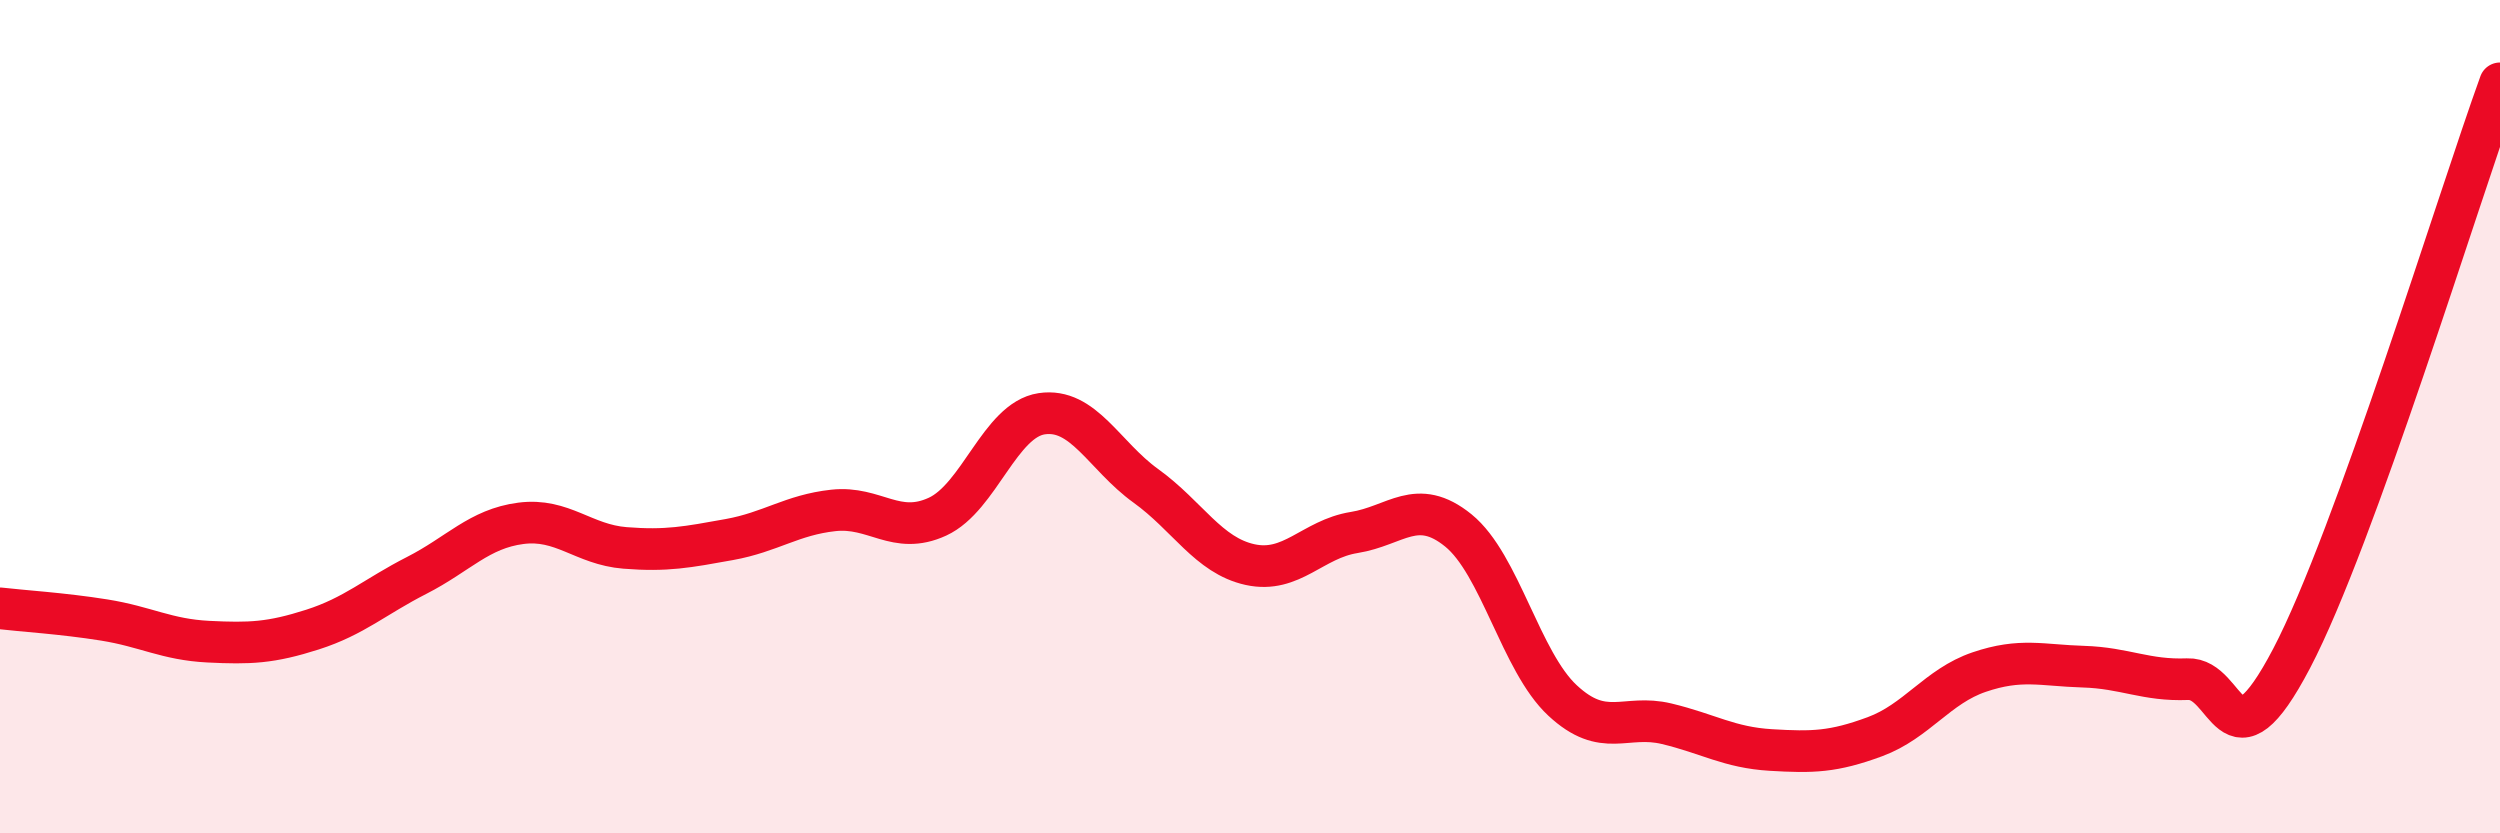
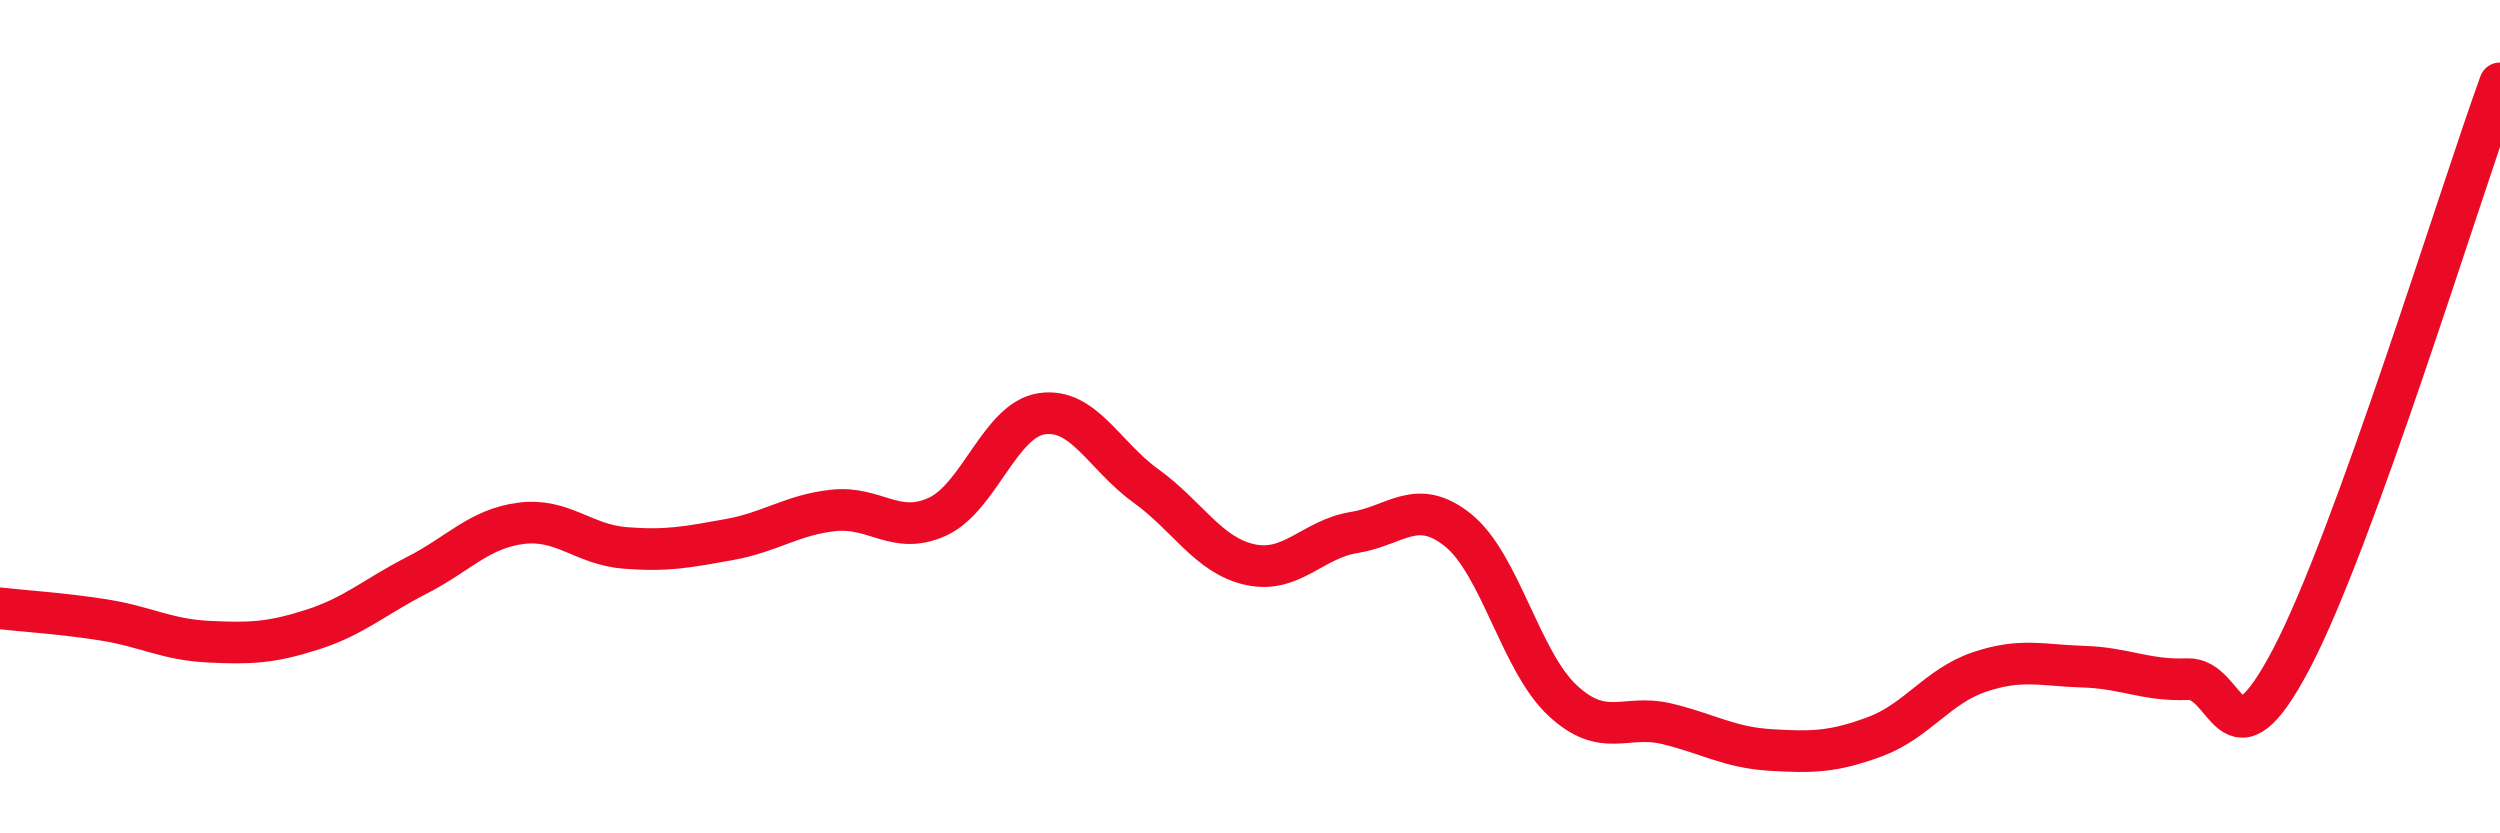
<svg xmlns="http://www.w3.org/2000/svg" width="60" height="20" viewBox="0 0 60 20">
-   <path d="M 0,14.6 C 0.5,14.66 1.5,14.72 2.5,14.88 C 3.5,15.04 4,15.35 5,15.4 C 6,15.45 6.5,15.43 7.5,15.11 C 8.5,14.79 9,14.32 10,13.81 C 11,13.3 11.5,12.69 12.5,12.56 C 13.5,12.43 14,13.07 15,13.15 C 16,13.23 16.5,13.13 17.5,12.95 C 18.5,12.77 19,12.36 20,12.25 C 21,12.14 21.5,12.86 22.5,12.4 C 23.5,11.94 24,10.08 25,9.93 C 26,9.78 26.5,10.94 27.5,11.66 C 28.5,12.38 29,13.33 30,13.55 C 31,13.77 31.5,12.94 32.5,12.78 C 33.5,12.62 34,11.92 35,12.73 C 36,13.54 36.5,15.88 37.5,16.81 C 38.5,17.74 39,17.13 40,17.37 C 41,17.61 41.5,17.94 42.5,18 C 43.5,18.06 44,18.05 45,17.68 C 46,17.31 46.5,16.47 47.5,16.13 C 48.5,15.79 49,15.97 50,16 C 51,16.03 51.5,16.34 52.5,16.3 C 53.5,16.26 53.5,18.66 55,15.8 C 56.5,12.94 59,4.76 60,2L60 20L0 20Z" fill="#EB0A25" opacity="0.1" stroke-linecap="round" stroke-linejoin="round" />
  <path d="M 0,14.6 C 0.5,14.66 1.5,14.72 2.5,14.88 C 3.5,15.04 4,15.35 5,15.4 C 6,15.45 6.5,15.43 7.5,15.11 C 8.5,14.79 9,14.32 10,13.81 C 11,13.3 11.5,12.69 12.5,12.56 C 13.5,12.43 14,13.07 15,13.15 C 16,13.23 16.5,13.13 17.5,12.95 C 18.5,12.77 19,12.36 20,12.25 C 21,12.14 21.5,12.86 22.5,12.4 C 23.5,11.94 24,10.08 25,9.93 C 26,9.78 26.5,10.94 27.5,11.66 C 28.5,12.38 29,13.33 30,13.55 C 31,13.77 31.5,12.94 32.5,12.78 C 33.5,12.62 34,11.92 35,12.73 C 36,13.54 36.5,15.88 37.5,16.81 C 38.5,17.74 39,17.13 40,17.37 C 41,17.61 41.5,17.94 42.5,18 C 43.5,18.06 44,18.05 45,17.68 C 46,17.31 46.5,16.47 47.5,16.13 C 48.5,15.79 49,15.97 50,16 C 51,16.03 51.5,16.34 52.5,16.3 C 53.5,16.26 53.5,18.66 55,15.8 C 56.5,12.94 59,4.76 60,2" stroke="#EB0A25" stroke-width="1" fill="none" stroke-linecap="round" stroke-linejoin="round" />
</svg>